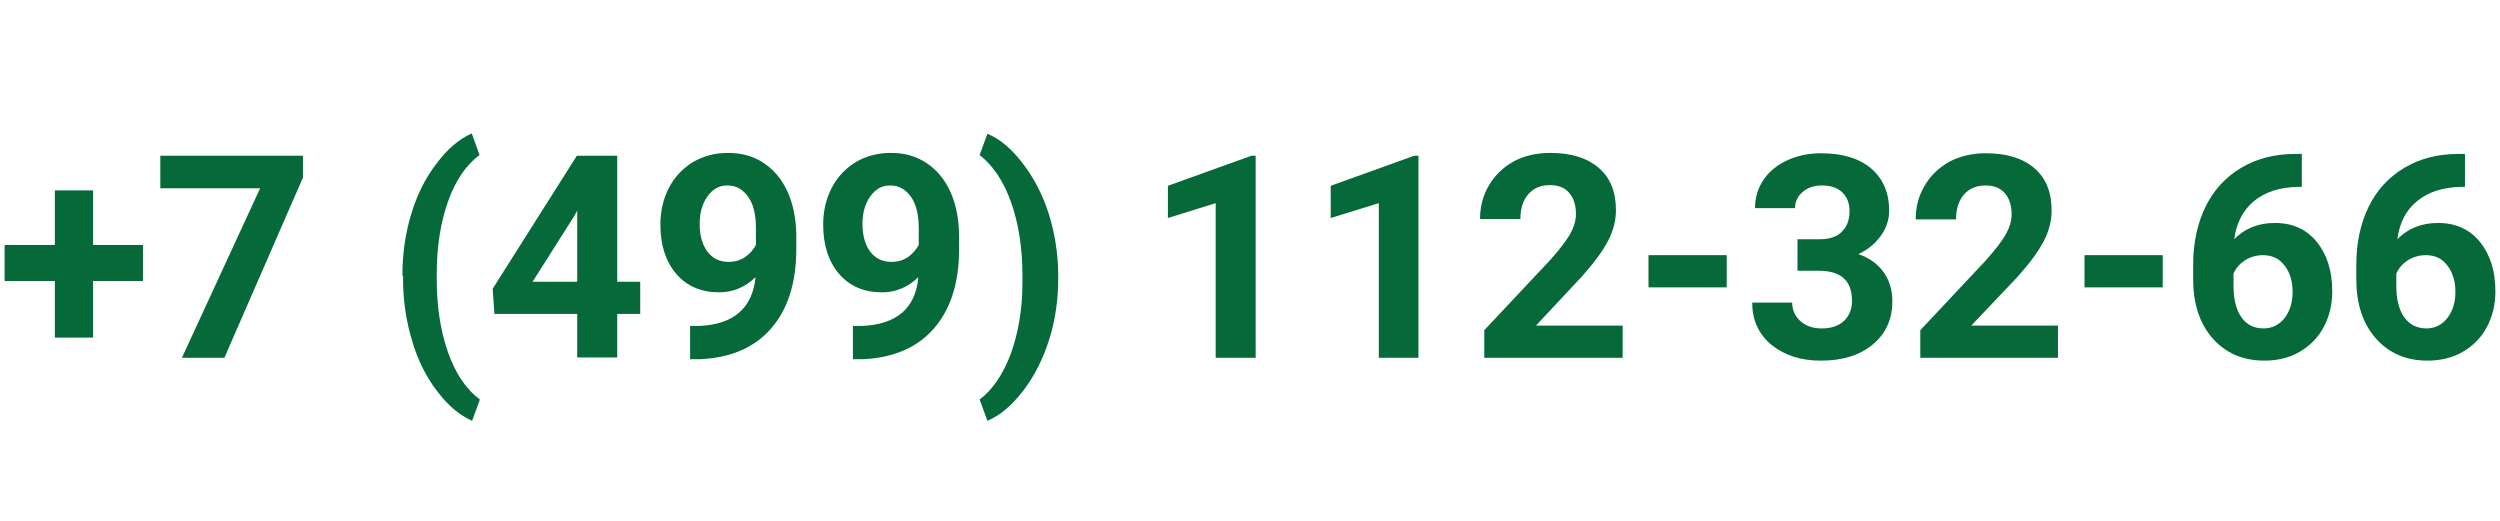
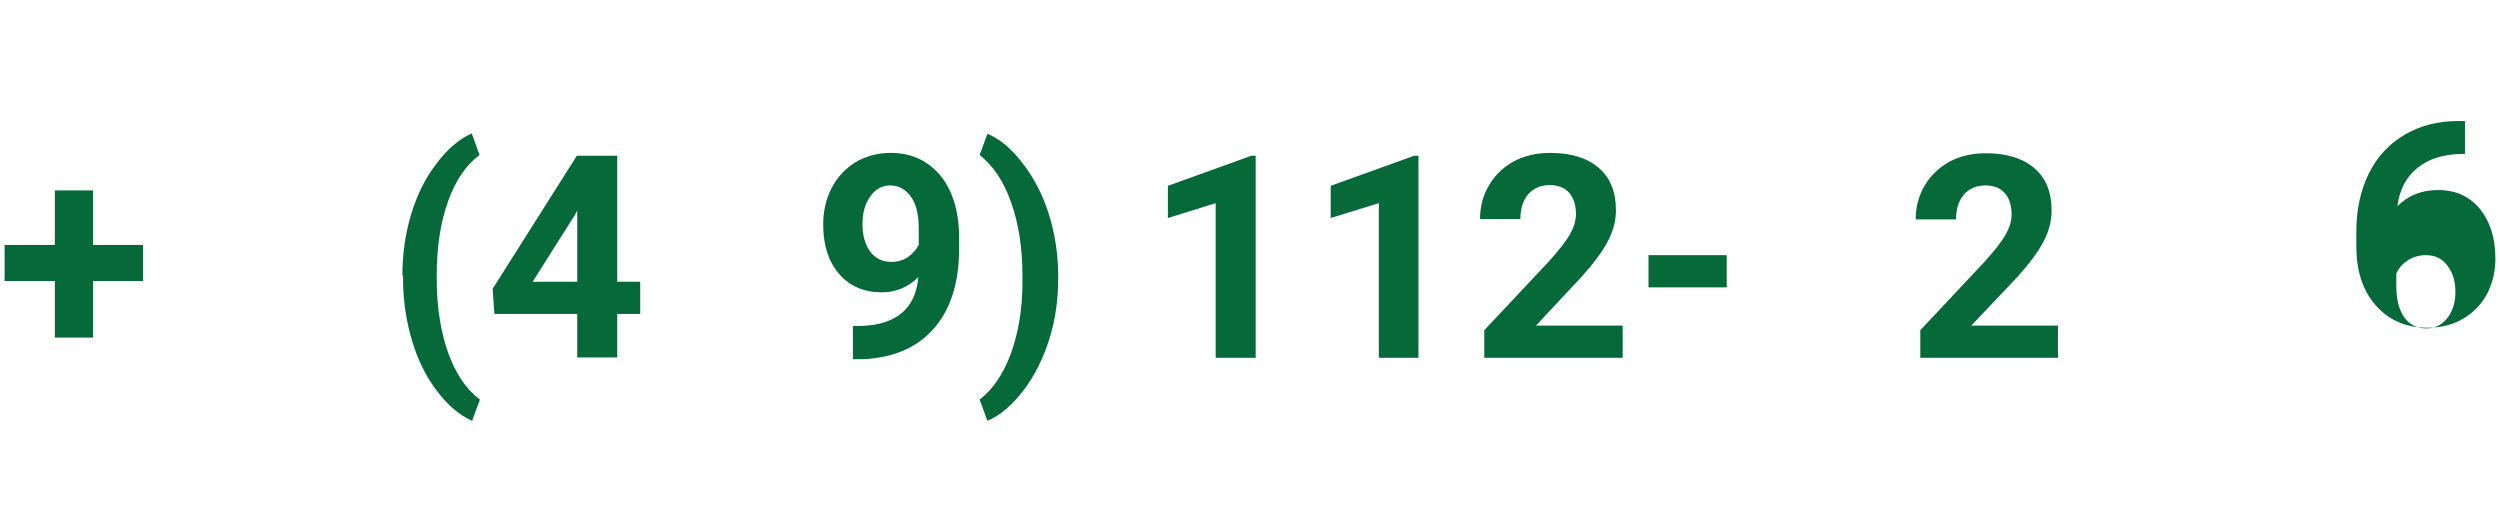
<svg xmlns="http://www.w3.org/2000/svg" id="svg2" x="0px" y="0px" viewBox="0 0 706.4 147.1" style="enable-background:new 0 0 706.4 147.1;" xml:space="preserve">
  <style type="text/css"> .st0{fill:#006838;} .st1{fill:#FFFFFF;} .st2{fill:#6D6E70;} .st3{fill:#056939;} </style>
  <g>
    <path class="st3" d="M26.3,69.2h14.1v10.2H26.3v16H15.5v-16H1.3V69.2h14.2V53.8h10.8V69.2z" />
-     <path class="st3" d="M85.5,50.4l-22.1,50.7h-12l22.1-47.9H45.3V44h40.3V50.4z" />
    <path class="st3" d="M113.7,77.9c0-6,0.8-11.7,2.4-17.1c1.6-5.4,3.9-10.2,7.1-14.4c3.1-4.2,6.5-7.1,10.1-8.7l2.2,6.1 c-3.8,2.8-6.8,7.2-8.9,13.1c-2.1,5.9-3.2,12.8-3.2,20.7v1.2c0,7.9,1.1,14.8,3.2,20.8c2.1,5.9,5.1,10.4,9,13.3l-2.2,6 c-3.6-1.6-6.9-4.4-9.9-8.4c-3.1-4-5.4-8.7-7-14c-1.6-5.3-2.5-10.8-2.6-16.5V77.9z" />
    <path class="st3" d="M174.4,79.6h6.5v9.1h-6.5v12.3h-11.3V88.7h-23.4l-0.5-7.1L163,44h11.4V79.6z M150.5,79.6h12.6V59.5l-0.7,1.3 L150.5,79.6z" />
-     <path class="st3" d="M213.5,78.3c-3,2.9-6.4,4.3-10.3,4.3c-5,0-9.1-1.7-12.1-5.2c-3-3.5-4.5-8.1-4.5-14c0-3.7,0.8-7.2,2.4-10.3 c1.6-3.1,3.9-5.5,6.8-7.3c2.9-1.7,6.2-2.6,9.9-2.6c3.8,0,7.1,0.9,10,2.8c2.9,1.9,5.2,4.6,6.8,8.1c1.6,3.5,2.4,7.6,2.5,12.1v4.2 c0,9.5-2.4,17-7.1,22.4s-11.4,8.3-20.1,8.7l-2.8,0v-9.4l2.5,0C207.3,91.7,212.6,87.1,213.5,78.3z M205.9,74c1.8,0,3.4-0.5,4.7-1.4 c1.3-0.9,2.3-2.1,3-3.4v-4.7c0-3.8-0.7-6.8-2.2-8.9c-1.5-2.1-3.4-3.2-5.9-3.2c-2.3,0-4.1,1-5.6,3.1c-1.5,2.1-2.2,4.7-2.2,7.8 c0,3.1,0.7,5.7,2.1,7.7C201.3,73,203.3,74,205.9,74z" />
    <path class="st3" d="M259.5,78.3c-3,2.9-6.4,4.3-10.3,4.3c-5,0-9.1-1.7-12.1-5.2c-3-3.5-4.5-8.1-4.5-14c0-3.7,0.8-7.2,2.4-10.3 c1.6-3.1,3.9-5.5,6.8-7.3c2.9-1.7,6.2-2.6,9.9-2.6c3.8,0,7.1,0.9,10,2.8c2.9,1.9,5.2,4.6,6.8,8.1c1.6,3.5,2.4,7.6,2.5,12.1v4.2 c0,9.5-2.4,17-7.1,22.4c-4.7,5.4-11.4,8.3-20.1,8.7l-2.8,0v-9.4l2.5,0C253.4,91.7,258.7,87.1,259.5,78.3z M251.9,74 c1.8,0,3.4-0.5,4.7-1.4c1.3-0.9,2.3-2.1,3-3.4v-4.7c0-3.8-0.7-6.8-2.2-8.9c-1.5-2.1-3.4-3.2-5.9-3.2c-2.3,0-4.1,1-5.6,3.1 c-1.5,2.1-2.2,4.7-2.2,7.8c0,3.1,0.7,5.7,2.1,7.7C247.3,73,249.3,74,251.9,74z" />
    <path class="st3" d="M299,78.8c0,5.9-0.8,11.6-2.5,17s-4.1,10.3-7.3,14.5c-3.2,4.2-6.6,7.1-10.2,8.6l-2.2-6 c3.7-2.8,6.6-7.1,8.8-12.9c2.1-5.8,3.3-12.5,3.3-20.1v-2.1c0-7.8-1.1-14.7-3.2-20.6c-2.1-6-5.1-10.4-8.9-13.4l2.2-6 c3.6,1.5,6.9,4.3,10,8.4c3.1,4,5.6,8.8,7.3,14.1c1.7,5.4,2.6,11,2.7,16.7V78.8z" />
    <path class="st3" d="M354.8,101.1h-11.3V57.4L330,61.6v-9.1l23.6-8.5h1.2V101.1z" />
    <path class="st3" d="M400.9,101.1h-11.3V57.4L376,61.6v-9.1l23.6-8.5h1.2V101.1z" />
    <path class="st3" d="M458.5,101.1h-39.1v-7.8l18.5-19.7c2.5-2.8,4.4-5.2,5.6-7.2c1.2-2.1,1.8-4,1.8-5.9c0-2.5-0.6-4.5-1.9-6 c-1.3-1.5-3.1-2.2-5.5-2.2c-2.6,0-4.6,0.9-6.1,2.6c-1.5,1.8-2.2,4.1-2.2,7h-11.4c0-3.5,0.8-6.6,2.5-9.5c1.7-2.9,4-5.1,7-6.8 c3-1.6,6.5-2.4,10.3-2.4c5.9,0,10.4,1.4,13.7,4.2s4.9,6.8,4.9,12c0,2.8-0.7,5.7-2.2,8.6c-1.5,2.9-4,6.3-7.5,10.2L434,92h24.5V101.1 z" />
    <path class="st3" d="M487.9,81.2h-22.1v-9.1h22.1V81.2z" />
-     <path class="st3" d="M508.1,67.6h6c2.9,0,5-0.7,6.4-2.2c1.4-1.4,2.1-3.3,2.1-5.7c0-2.3-0.7-4.1-2.1-5.4c-1.4-1.3-3.3-1.9-5.7-1.9 c-2.2,0-4,0.6-5.4,1.8s-2.2,2.7-2.2,4.6h-11.3c0-3,0.8-5.6,2.4-8c1.6-2.4,3.9-4.2,6.7-5.5s6.1-2,9.5-2c6,0,10.8,1.4,14.2,4.3 c3.4,2.9,5.1,6.9,5.1,11.9c0,2.6-0.8,5-2.4,7.2s-3.7,3.9-6.3,5.1c3.2,1.1,5.6,2.9,7.2,5.2c1.6,2.3,2.4,5,2.4,8.1 c0,5.1-1.8,9.1-5.5,12.2c-3.7,3.1-8.6,4.6-14.7,4.6c-5.7,0-10.3-1.5-14-4.5c-3.6-3-5.4-7-5.4-11.9h11.3c0,2.1,0.8,3.9,2.4,5.3 c1.6,1.4,3.6,2,5.9,2c2.7,0,4.8-0.7,6.3-2.1c1.5-1.4,2.3-3.3,2.3-5.7c0-5.7-3.1-8.5-9.4-8.5h-6V67.6z" />
    <path class="st3" d="M581.7,101.1h-39.1v-7.8L561,73.7c2.5-2.8,4.4-5.2,5.6-7.2c1.2-2.1,1.8-4,1.8-5.9c0-2.5-0.6-4.5-1.9-6 c-1.3-1.5-3.1-2.2-5.5-2.2c-2.6,0-4.6,0.9-6.1,2.6c-1.5,1.8-2.2,4.1-2.2,7h-11.4c0-3.5,0.8-6.6,2.5-9.5c1.7-2.9,4-5.1,7-6.8 c3-1.6,6.5-2.4,10.3-2.4c5.9,0,10.4,1.4,13.7,4.2s4.9,6.8,4.9,12c0,2.8-0.7,5.7-2.2,8.6c-1.5,2.9-4,6.3-7.5,10.2l-13,13.7h24.5 V101.1z" />
-     <path class="st3" d="M611.1,81.2H589v-9.1h22.1V81.2z" />
-     <path class="st3" d="M650.4,43.5v9.3h-1.1c-5.1,0.1-9.2,1.4-12.4,4c-3.1,2.6-5,6.2-5.6,10.8c3-3.1,6.9-4.6,11.5-4.6 c5,0,8.9,1.8,11.8,5.3c2.9,3.6,4.4,8.2,4.4,14c0,3.7-0.8,7.1-2.4,10.1c-1.6,3-3.9,5.3-6.8,7c-2.9,1.7-6.3,2.5-10,2.5 c-6,0-10.9-2.1-14.6-6.3c-3.7-4.2-5.5-9.8-5.5-16.7v-4.1c0-6.2,1.2-11.7,3.5-16.4c2.3-4.7,5.7-8.4,10.1-11s9.4-3.9,15.2-3.9H650.4z M639.4,72.1c-1.8,0-3.5,0.5-5,1.4c-1.5,1-2.6,2.2-3.3,3.8v3.4c0,3.8,0.7,6.7,2.2,8.9s3.6,3.2,6.3,3.2c2.4,0,4.4-1,5.9-2.9 c1.5-1.9,2.3-4.4,2.3-7.4c0-3.1-0.8-5.6-2.3-7.5C644,73,641.9,72.1,639.4,72.1z" />
-     <path class="st3" d="M696.5,43.5v9.3h-1.1c-5.1,0.1-9.2,1.4-12.4,4s-5,6.2-5.6,10.8c3-3.1,6.9-4.6,11.5-4.6c5,0,8.9,1.8,11.8,5.3 c2.9,3.6,4.4,8.2,4.4,14c0,3.7-0.8,7.1-2.4,10.1c-1.6,3-3.9,5.3-6.8,7c-2.9,1.7-6.3,2.5-10,2.5c-6,0-10.9-2.1-14.6-6.3 c-3.7-4.2-5.5-9.8-5.5-16.7v-4.1c0-6.2,1.2-11.7,3.5-16.4c2.3-4.7,5.7-8.4,10.1-11s9.4-3.9,15.2-3.9H696.5z M685.4,72.1 c-1.8,0-3.5,0.5-5,1.4c-1.5,1-2.6,2.2-3.3,3.8v3.4c0,3.8,0.7,6.7,2.2,8.9c1.5,2.1,3.6,3.2,6.3,3.2c2.4,0,4.4-1,5.9-2.9 s2.3-4.4,2.3-7.4c0-3.1-0.8-5.6-2.3-7.5C690,73,688,72.1,685.4,72.1z" />
+     <path class="st3" d="M696.5,43.5h-1.1c-5.1,0.1-9.2,1.4-12.4,4s-5,6.2-5.6,10.8c3-3.1,6.9-4.6,11.5-4.6c5,0,8.9,1.8,11.8,5.3 c2.9,3.6,4.4,8.2,4.4,14c0,3.7-0.8,7.1-2.4,10.1c-1.6,3-3.9,5.3-6.8,7c-2.9,1.7-6.3,2.5-10,2.5c-6,0-10.9-2.1-14.6-6.3 c-3.7-4.2-5.5-9.8-5.5-16.7v-4.1c0-6.2,1.2-11.7,3.5-16.4c2.3-4.7,5.7-8.4,10.1-11s9.4-3.9,15.2-3.9H696.5z M685.4,72.1 c-1.8,0-3.5,0.5-5,1.4c-1.5,1-2.6,2.2-3.3,3.8v3.4c0,3.8,0.7,6.7,2.2,8.9c1.5,2.1,3.6,3.2,6.3,3.2c2.4,0,4.4-1,5.9-2.9 s2.3-4.4,2.3-7.4c0-3.1-0.8-5.6-2.3-7.5C690,73,688,72.1,685.4,72.1z" />
  </g>
</svg>